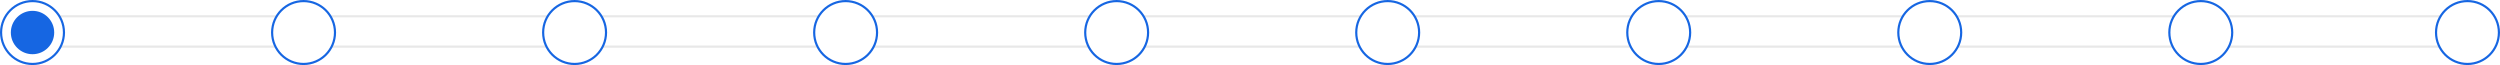
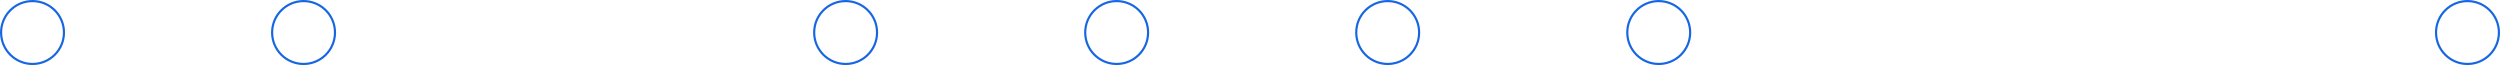
<svg xmlns="http://www.w3.org/2000/svg" width="1153" height="30" viewBox="0 0 1153 30" fill="none">
  <g filter="url(#filter0_i_60_33)">
    <rect y="7" width="1144" height="15" rx="7.5" fill="white" />
  </g>
-   <rect x="0.5" y="7.5" width="1143" height="14" rx="7" stroke="#E8E8E8" />
  <circle cx="15" cy="15" r="14.5" fill="white" stroke="#1666E2" />
-   <circle cx="1015" cy="15" r="14.5" fill="white" stroke="#1666E2" />
  <circle cx="1138" cy="15" r="14.5" fill="white" stroke="#1666E2" />
-   <circle cx="890" cy="15" r="14.5" fill="white" stroke="#1666E2" />
  <circle cx="765" cy="15" r="14.5" fill="white" stroke="#1666E2" />
  <circle cx="640" cy="15" r="14.5" fill="white" stroke="#1666E2" />
  <circle cx="515" cy="15" r="14.5" fill="white" stroke="#1666E2" />
  <circle cx="390" cy="15" r="14.5" fill="white" stroke="#1666E2" />
-   <circle cx="265" cy="15" r="14.5" fill="white" stroke="#1666E2" />
  <circle cx="140" cy="15" r="14.5" fill="white" stroke="#1666E2" />
-   <circle cx="15" cy="15" r="10" fill="#1666E2" />
  <defs>
    <filter id="filter0_i_60_33" x="0" y="7" width="1144" height="17" filterUnits="userSpaceOnUse" color-interpolation-filters="sRGB">
      <feFlood flood-opacity="0" result="BackgroundImageFix" />
      <feBlend mode="normal" in="SourceGraphic" in2="BackgroundImageFix" result="shape" />
      <feColorMatrix in="SourceAlpha" type="matrix" values="0 0 0 0 0 0 0 0 0 0 0 0 0 0 0 0 0 0 127 0" result="hardAlpha" />
      <feOffset dy="2" />
      <feGaussianBlur stdDeviation="2" />
      <feComposite in2="hardAlpha" operator="arithmetic" k2="-1" k3="1" />
      <feColorMatrix type="matrix" values="0 0 0 0 0 0 0 0 0 0 0 0 0 0 0 0 0 0 0.15 0" />
      <feBlend mode="normal" in2="shape" result="effect1_innerShadow_60_33" />
    </filter>
  </defs>
</svg>